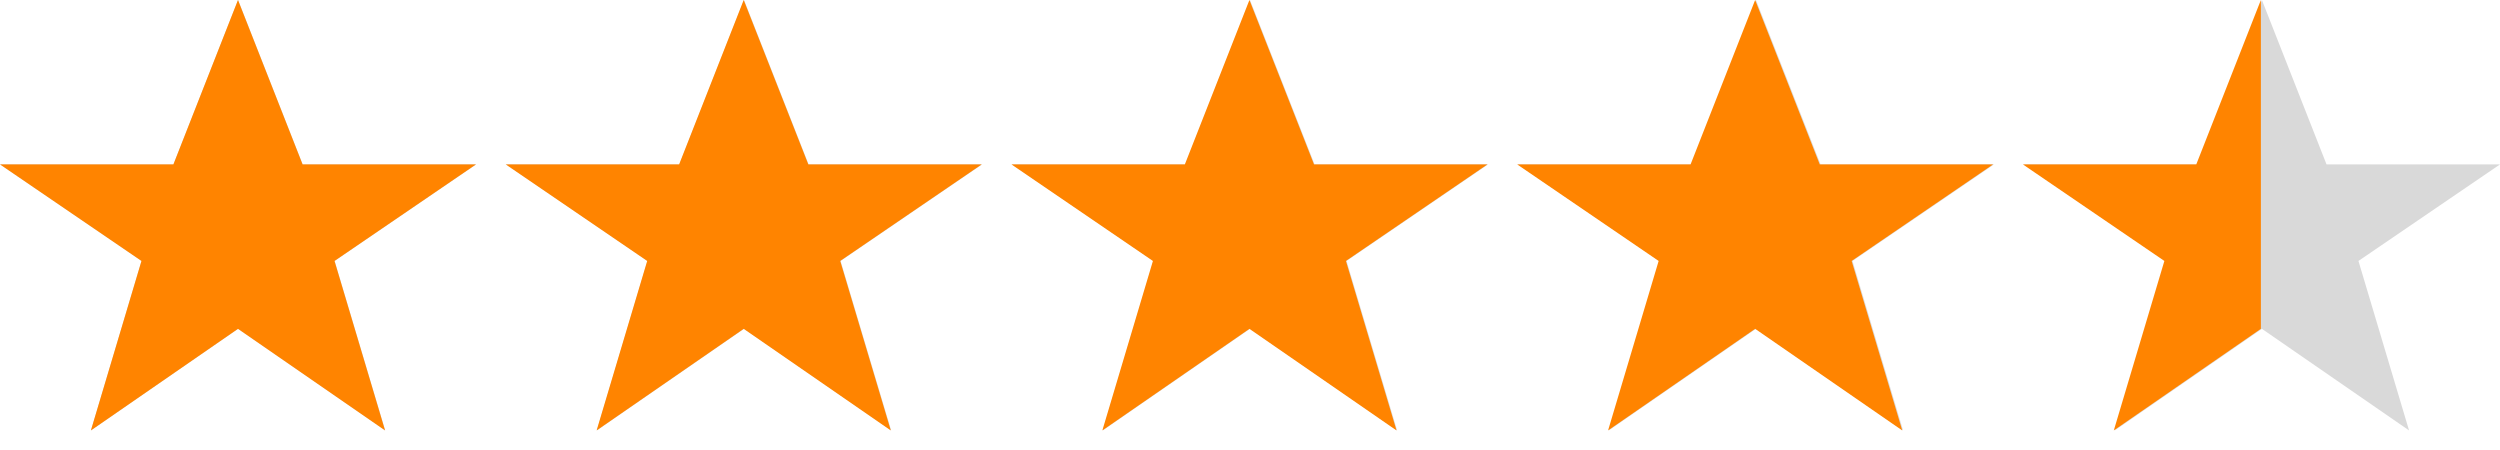
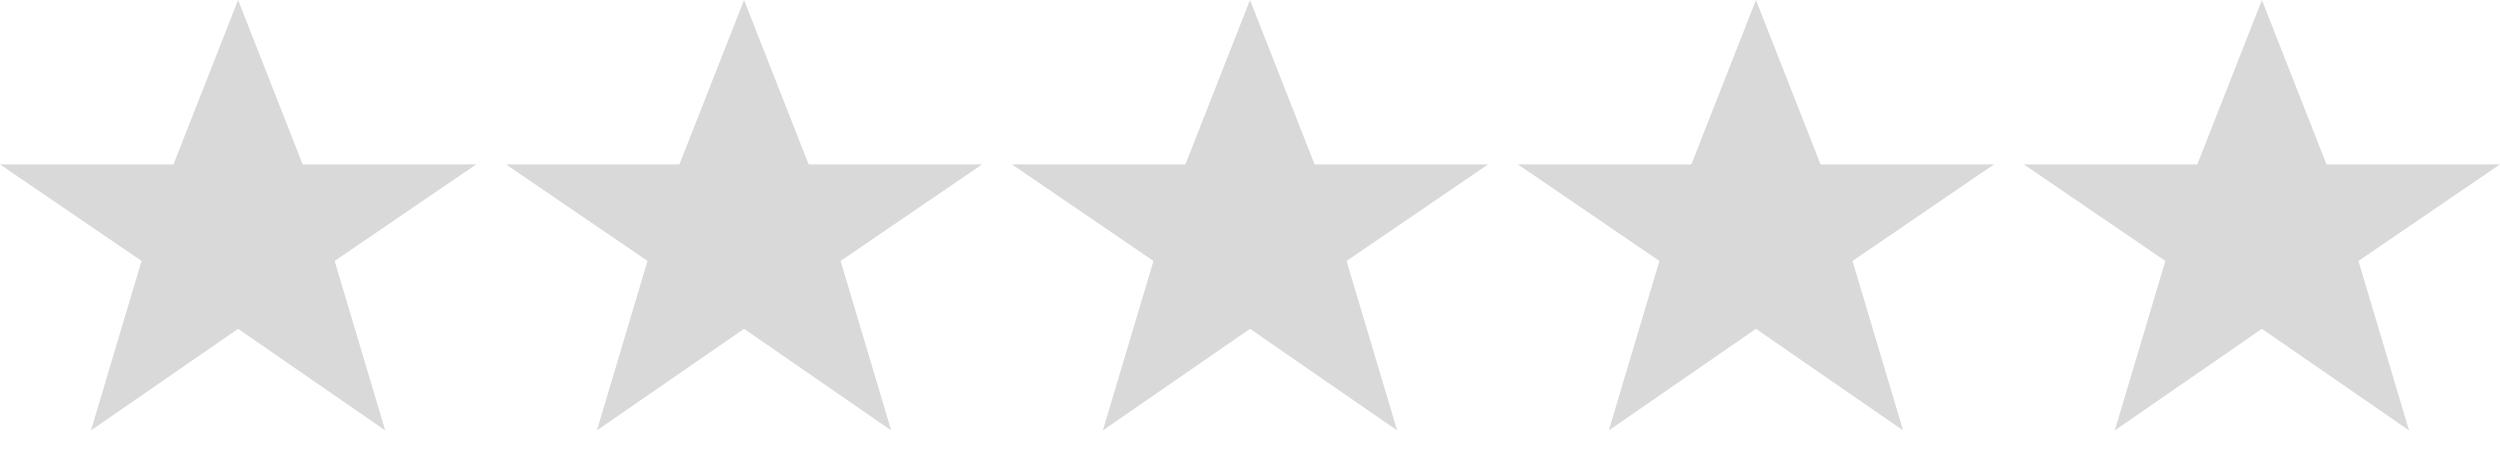
<svg xmlns="http://www.w3.org/2000/svg" width="100" height="18" viewBox="0 0 100 18" fill="none">
  <g clip-path="url(#clip0_1_138)">
    <path d="M90.476 0L93.061 6.576H100L94.338 10.438L96.362 17.217L90.476 13.153L84.591 17.217L86.614 10.438L80.952 6.576H87.892L90.476 0ZM70.238 0L72.823 6.576H79.762L74.1 10.438L76.124 17.217L70.238 13.153L64.352 17.217L66.376 10.438L60.714 6.576H67.654L70.238 0ZM50 0L52.584 6.576H59.524L53.862 10.438L55.886 17.217L50 13.153L44.114 17.217L46.138 10.438L40.476 6.576H47.416L50 0ZM29.762 0L32.346 6.576H39.286L33.624 10.438L35.648 17.217L29.762 13.153L23.876 17.217L25.9 10.438L20.238 6.576H27.177L29.762 0ZM9.524 0L12.108 6.576H19.048L13.386 10.438L15.409 17.217L9.524 13.153L3.638 17.217L5.662 10.438L0 6.576H6.939L9.524 0Z" fill="#D9D9D9" />
-     <path d="M90.435 13.153L84.552 17.217L86.575 10.438L80.915 6.576H87.851L90.435 0V13.153ZM72.789 6.576H79.725L74.066 10.438L76.089 17.217L70.206 13.153L64.323 17.217L66.346 10.438L60.687 6.576H67.623L70.206 0L72.789 6.576ZM52.56 6.576H59.497L53.837 10.438L55.86 17.217L49.977 13.153L44.094 17.217L46.117 10.438L40.458 6.576H47.394L49.977 0L52.56 6.576ZM32.332 6.576H39.268L33.608 10.438L35.631 17.217L29.748 13.153L23.865 17.217L25.888 10.438L20.229 6.576H27.165L29.748 0L32.332 6.576ZM12.103 6.576H19.039L13.38 10.438L15.402 17.217L9.519 13.153L3.636 17.217L5.659 10.438L0 6.576H6.936L9.519 0L12.103 6.576Z" fill="#FF8400" />
  </g>
  <defs>
    <clipPath id="clip0_1_138">
      <rect width="100" height="18" fill="white" />
    </clipPath>
  </defs>
</svg>